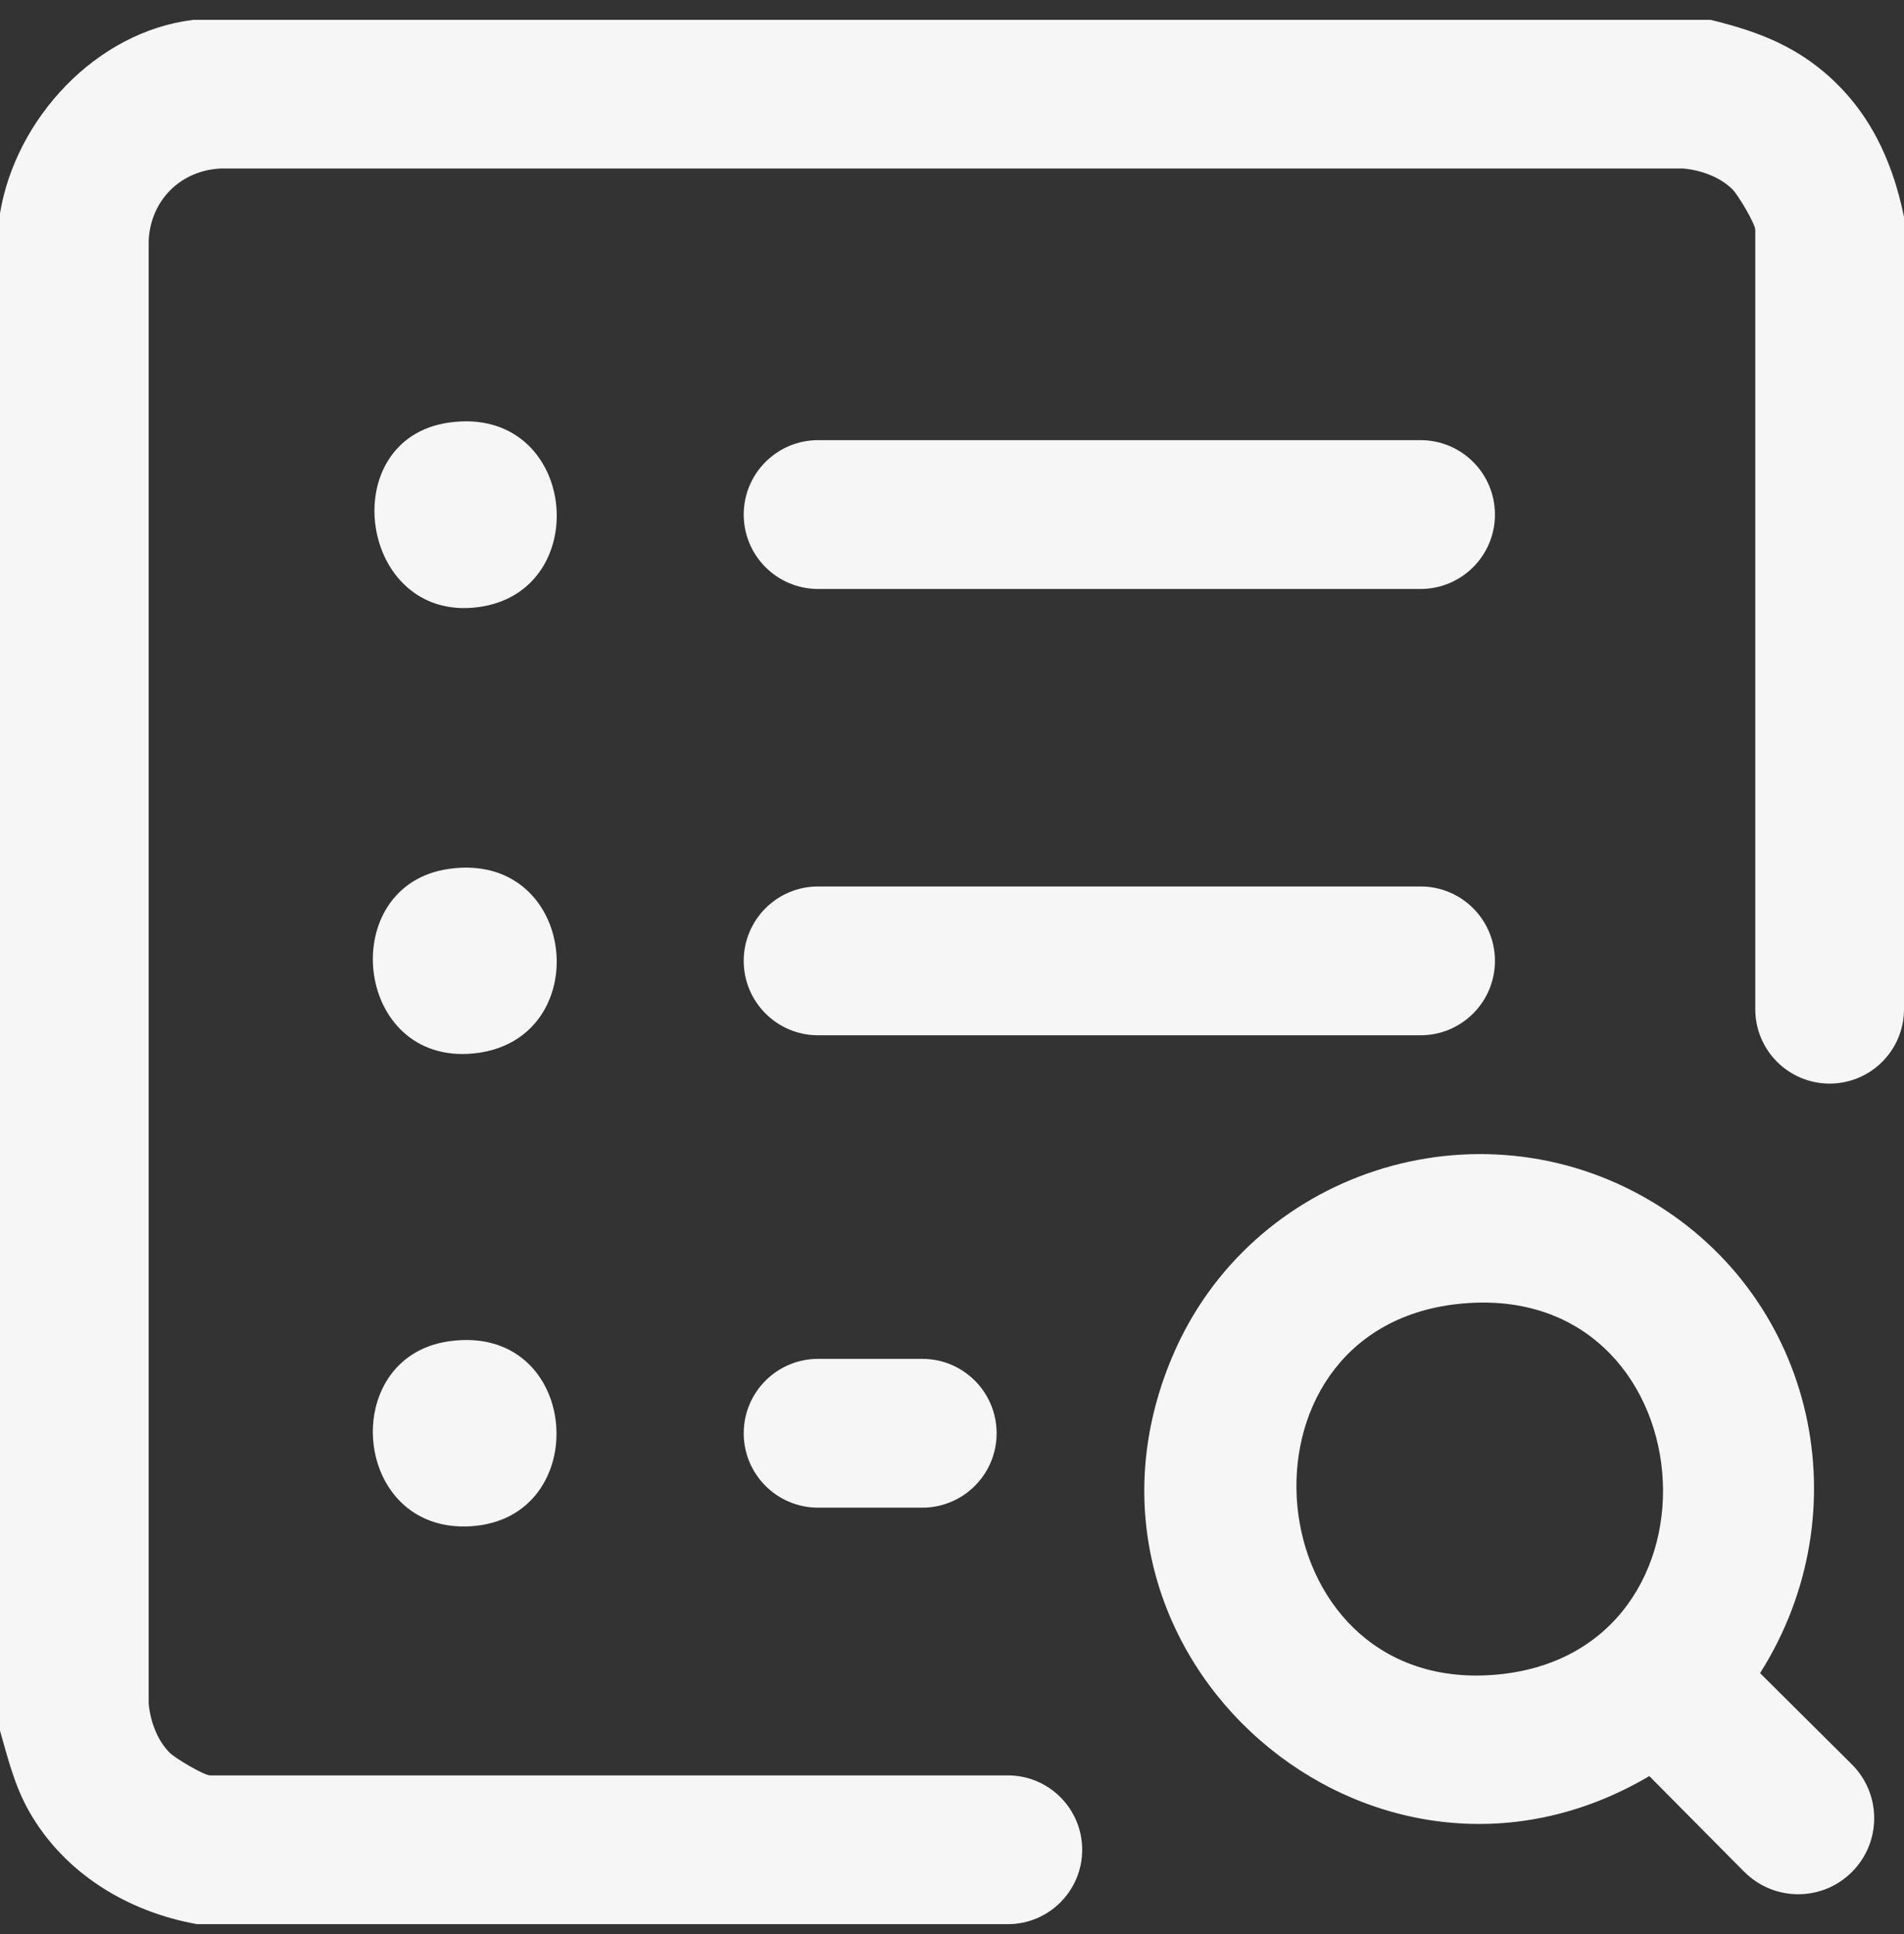
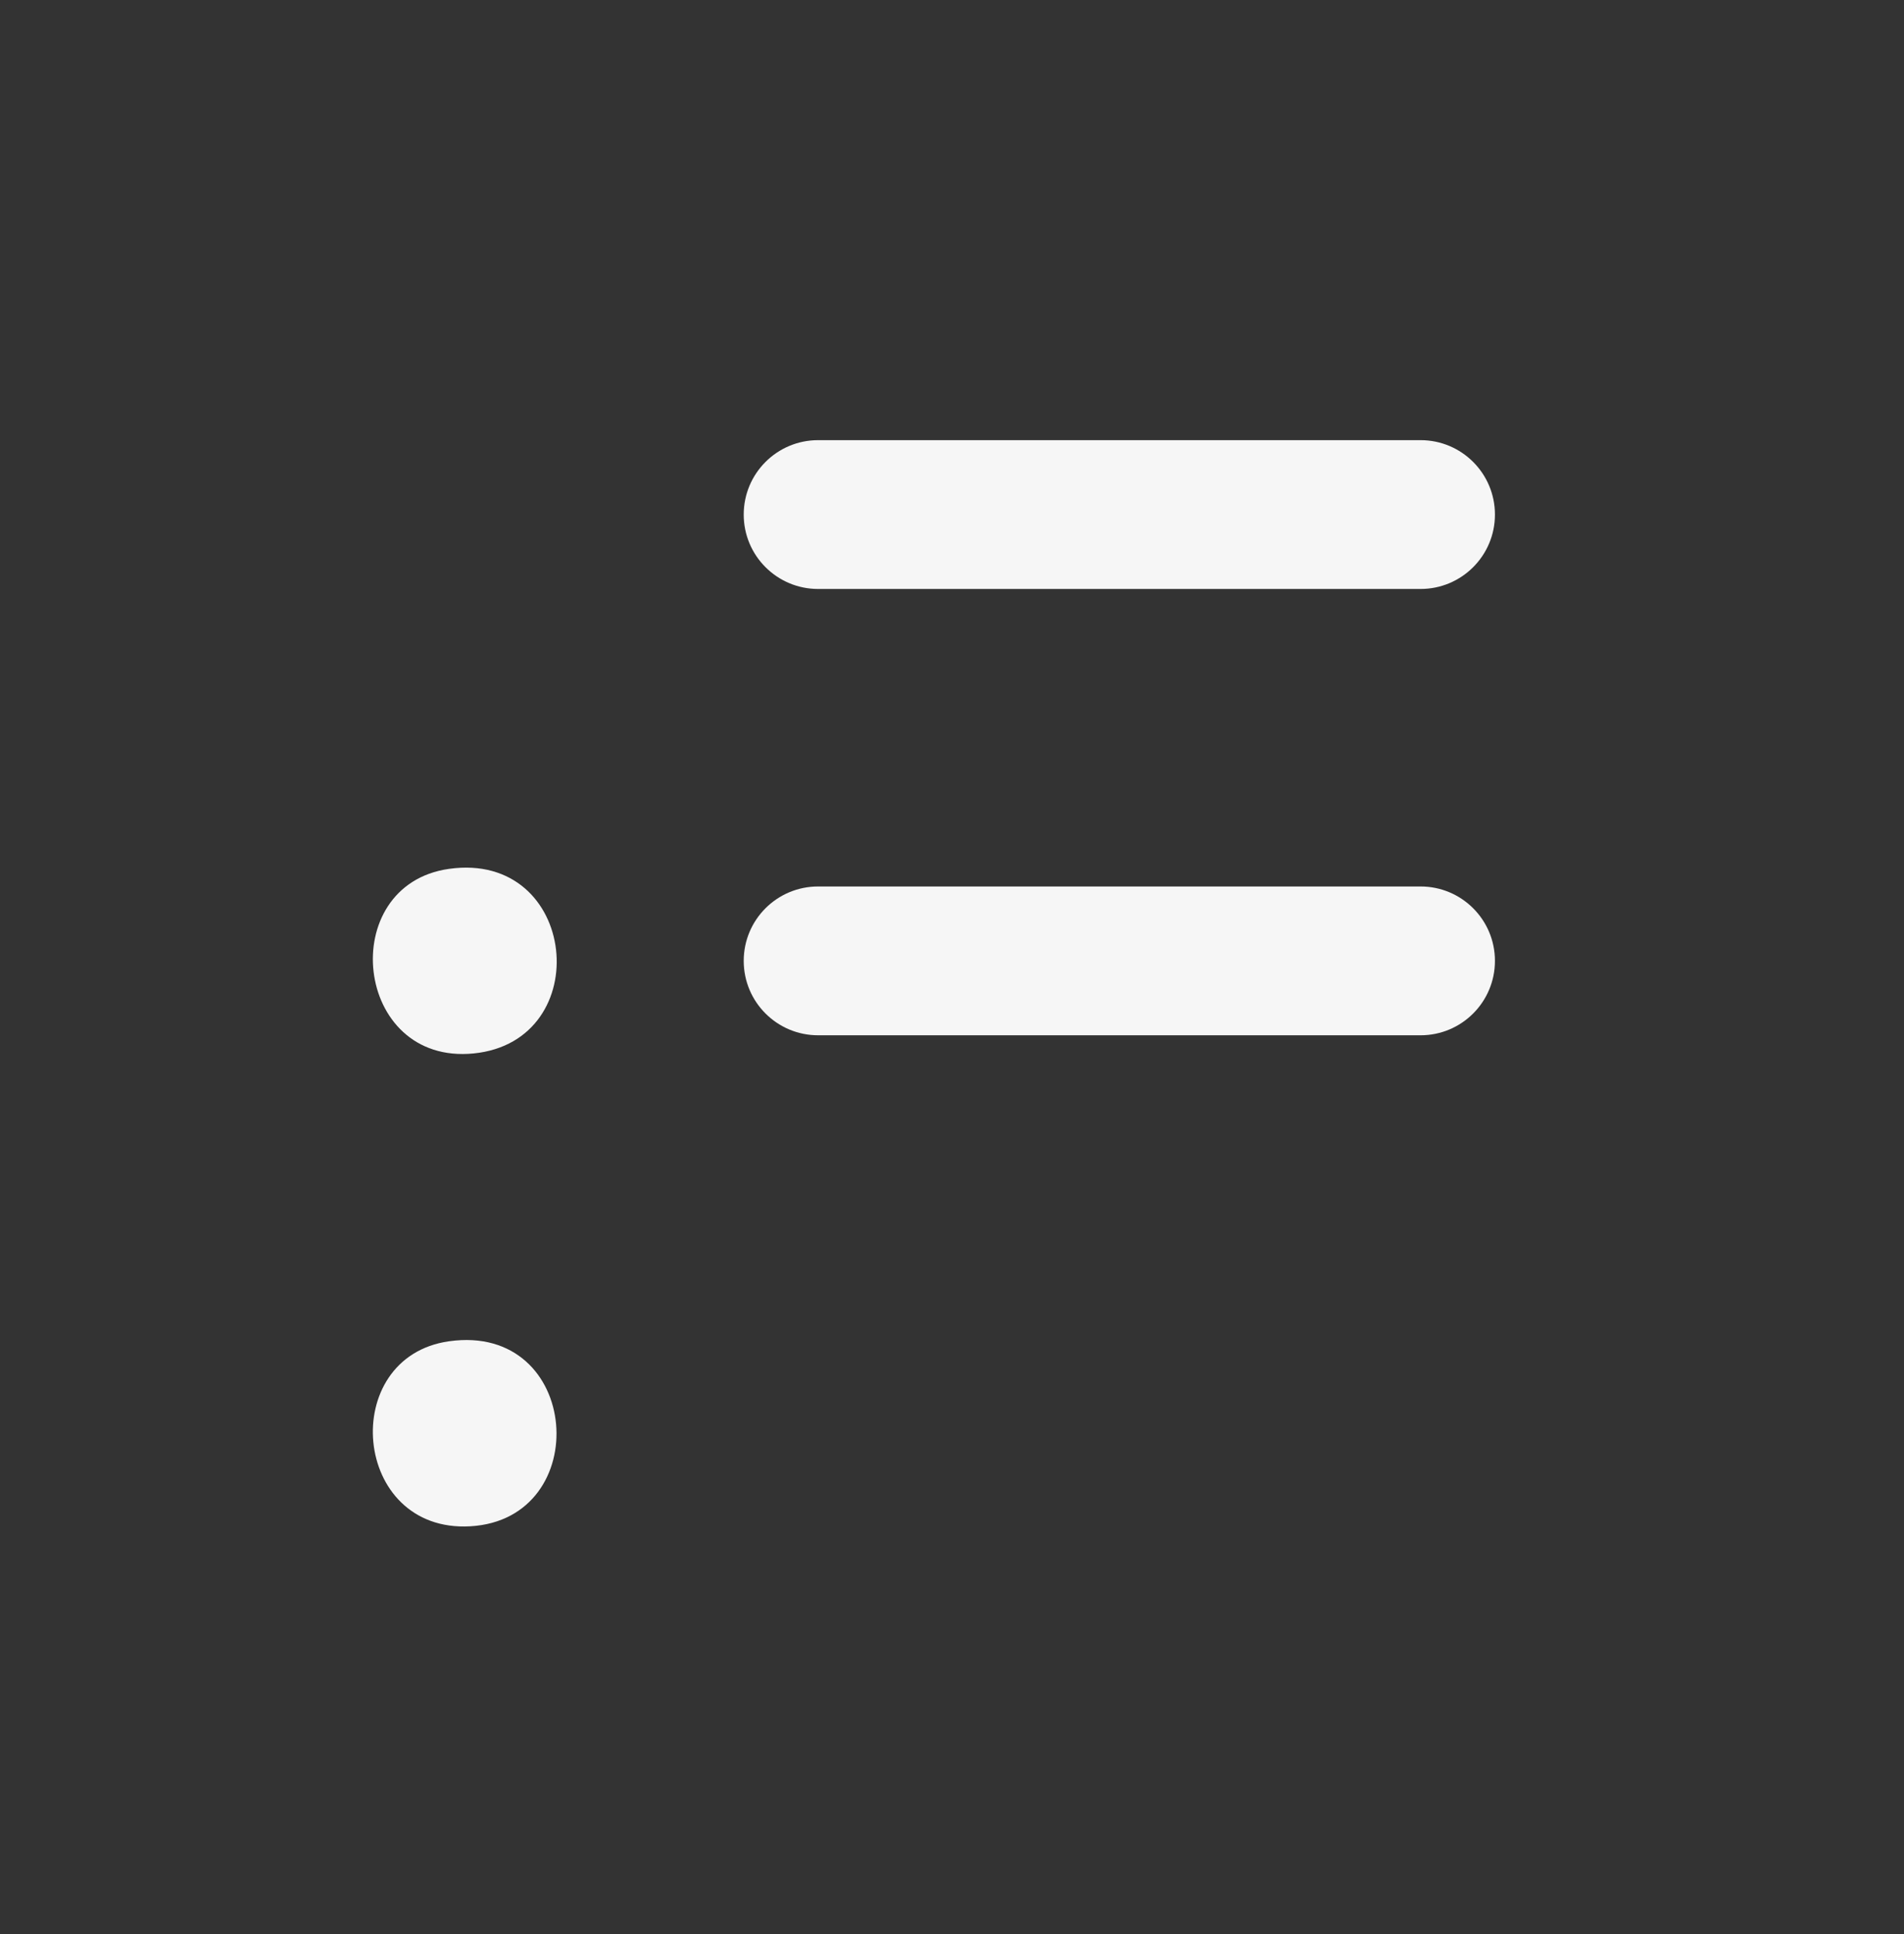
<svg xmlns="http://www.w3.org/2000/svg" width="64" height="65" viewBox="0 0 64 65" fill="none">
  <rect x="0" y="0" width="64" height="65" fill="#333333" stroke="none" />
  <g id="Group 10">
    <g id="Group">
      <g id="Group_2">
-         <path id="Vector" d="M57.5 0.667C58.932 1.018 60.168 1.458 61.309 2.42C62.819 3.694 63.61 5.377 64 7.293V33.918C64 35.299 62.881 36.418 61.501 36.418C60.12 36.418 59.001 35.299 59.001 33.918V7.729C59.001 7.522 58.429 6.56 58.238 6.369C57.822 5.948 57.16 5.711 56.57 5.663H7.434C6.072 5.719 5.051 6.737 4.997 8.102V57.237C5.043 57.827 5.283 58.489 5.703 58.906C5.895 59.097 6.857 59.668 7.064 59.668H33.877C35.257 59.668 36.376 60.787 36.376 62.168C36.376 63.548 35.257 64.668 33.877 64.668H6.625C4.297 64.253 2.161 62.961 0.978 60.876C0.479 59.994 0.278 59.127 0 58.167V7.168C0.527 3.988 3.228 1.06 6.5 0.667H57.502H57.5Z" fill="#F6F6F6" />
-         <path id="Vector_2" d="M58.63 62.909L55.439 59.691C46.131 65.183 35.179 55.654 39.393 45.623C42.019 39.37 49.641 36.895 55.491 40.364C61.032 43.653 62.597 50.809 59.162 56.231L62.245 59.296C63.247 60.292 63.249 61.912 62.251 62.913C61.251 63.915 59.627 63.911 58.63 62.907V62.909ZM48.972 43.828C41.057 44.721 42.182 56.887 50.186 56.291C58.494 55.672 57.445 42.872 48.972 43.828Z" fill="#F6F6F6" />
        <path id="Vector_3" d="M47.751 14.793H27.499C26.118 14.793 24.999 15.912 24.999 17.293V17.295C24.999 18.675 26.118 19.794 27.499 19.794H47.751C49.131 19.794 50.25 18.675 50.25 17.295V17.293C50.25 15.912 49.131 14.793 47.751 14.793Z" fill="#F6F6F6" />
        <path id="Vector_4" d="M47.751 29.793H27.499C26.118 29.793 24.999 30.912 24.999 32.292V32.294C24.999 33.675 26.118 34.794 27.499 34.794H47.751C49.131 34.794 50.25 33.675 50.25 32.294V32.292C50.25 30.912 49.131 29.793 47.751 29.793Z" fill="#F6F6F6" />
-         <path id="Vector_5" d="M31.001 45.669H27.499C26.118 45.669 24.999 46.788 24.999 48.169V48.171C24.999 49.551 26.118 50.67 27.499 50.67H31.001C32.381 50.67 33.5 49.551 33.5 48.171V48.169C33.5 46.788 32.381 45.669 31.001 45.669Z" fill="#F6F6F6" />
-         <path id="Vector_6" d="M15.094 14.201C19.413 13.592 20.035 19.905 16.052 20.408C12.069 20.911 11.216 14.751 15.094 14.201Z" fill="#F6F6F6" />
        <path id="Vector_7" d="M15.094 29.201C19.441 28.587 20.06 34.989 15.923 35.404C11.882 35.81 11.266 29.74 15.094 29.201Z" fill="#F6F6F6" />
        <path id="Vector_8" d="M15.094 45.078C19.55 44.448 19.993 51.057 15.809 51.296C11.822 51.526 11.343 45.607 15.094 45.078Z" fill="#F6F6F6" />
      </g>
    </g>
  </g>
</svg>